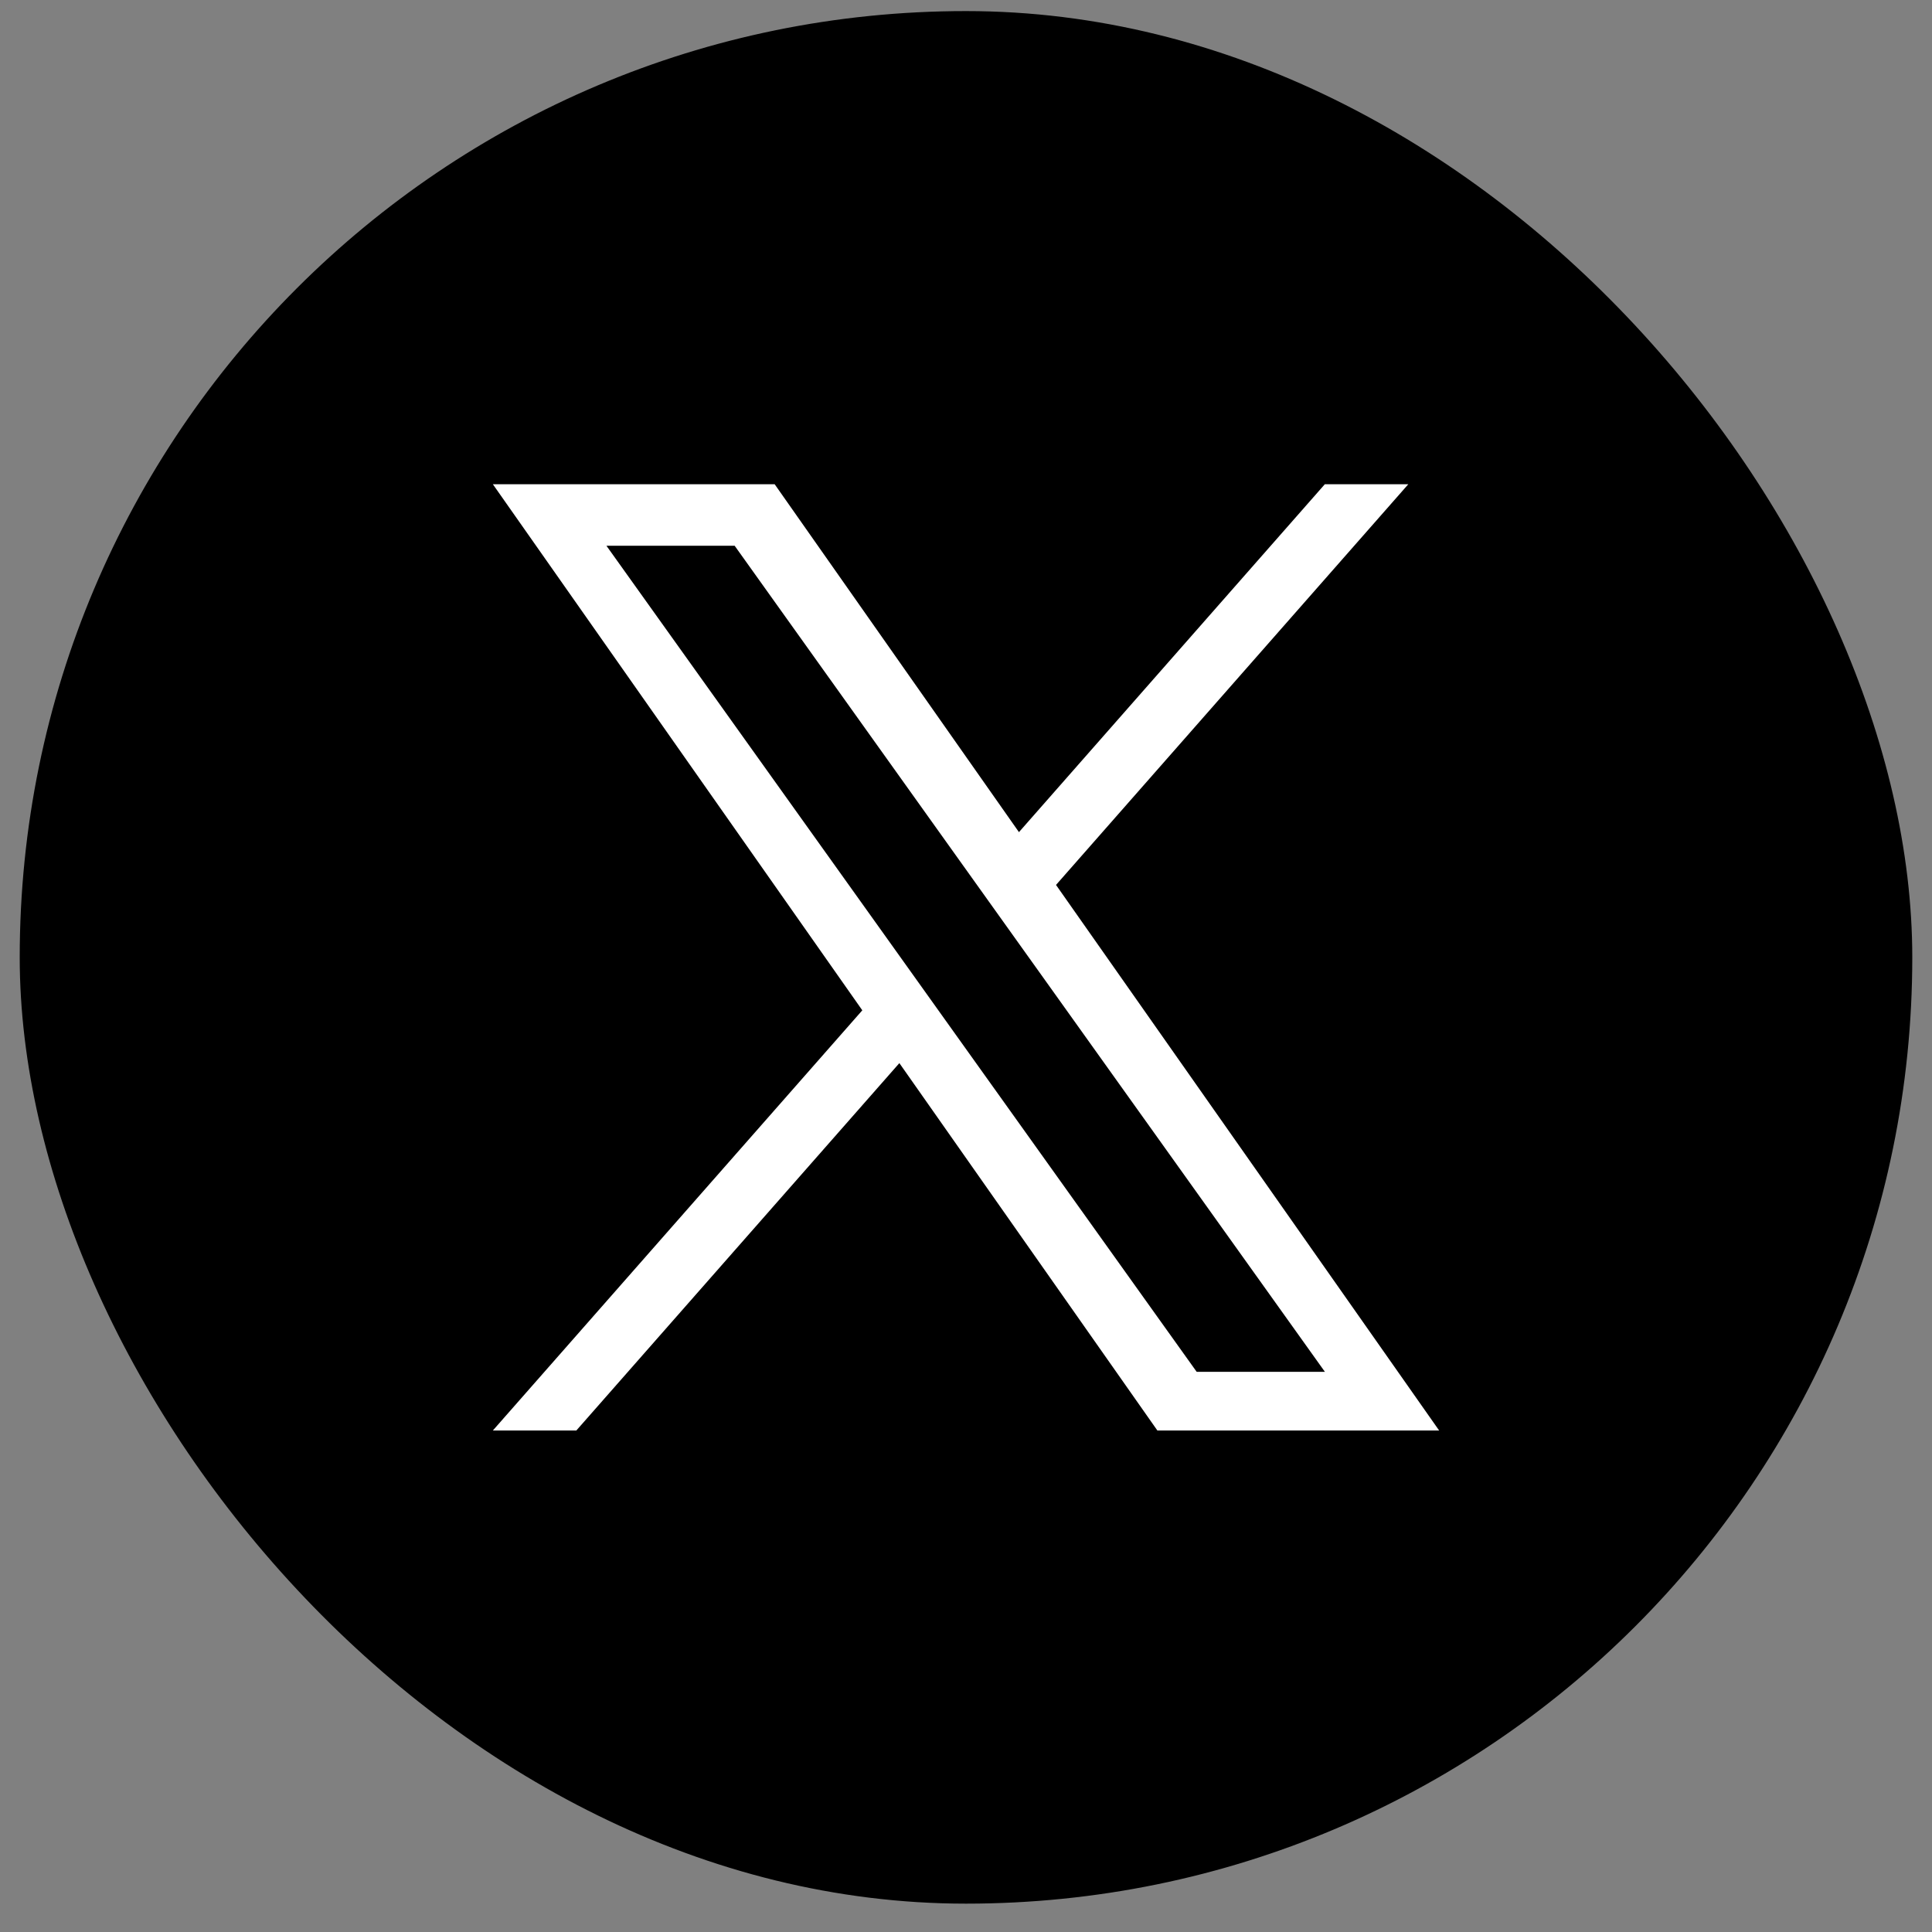
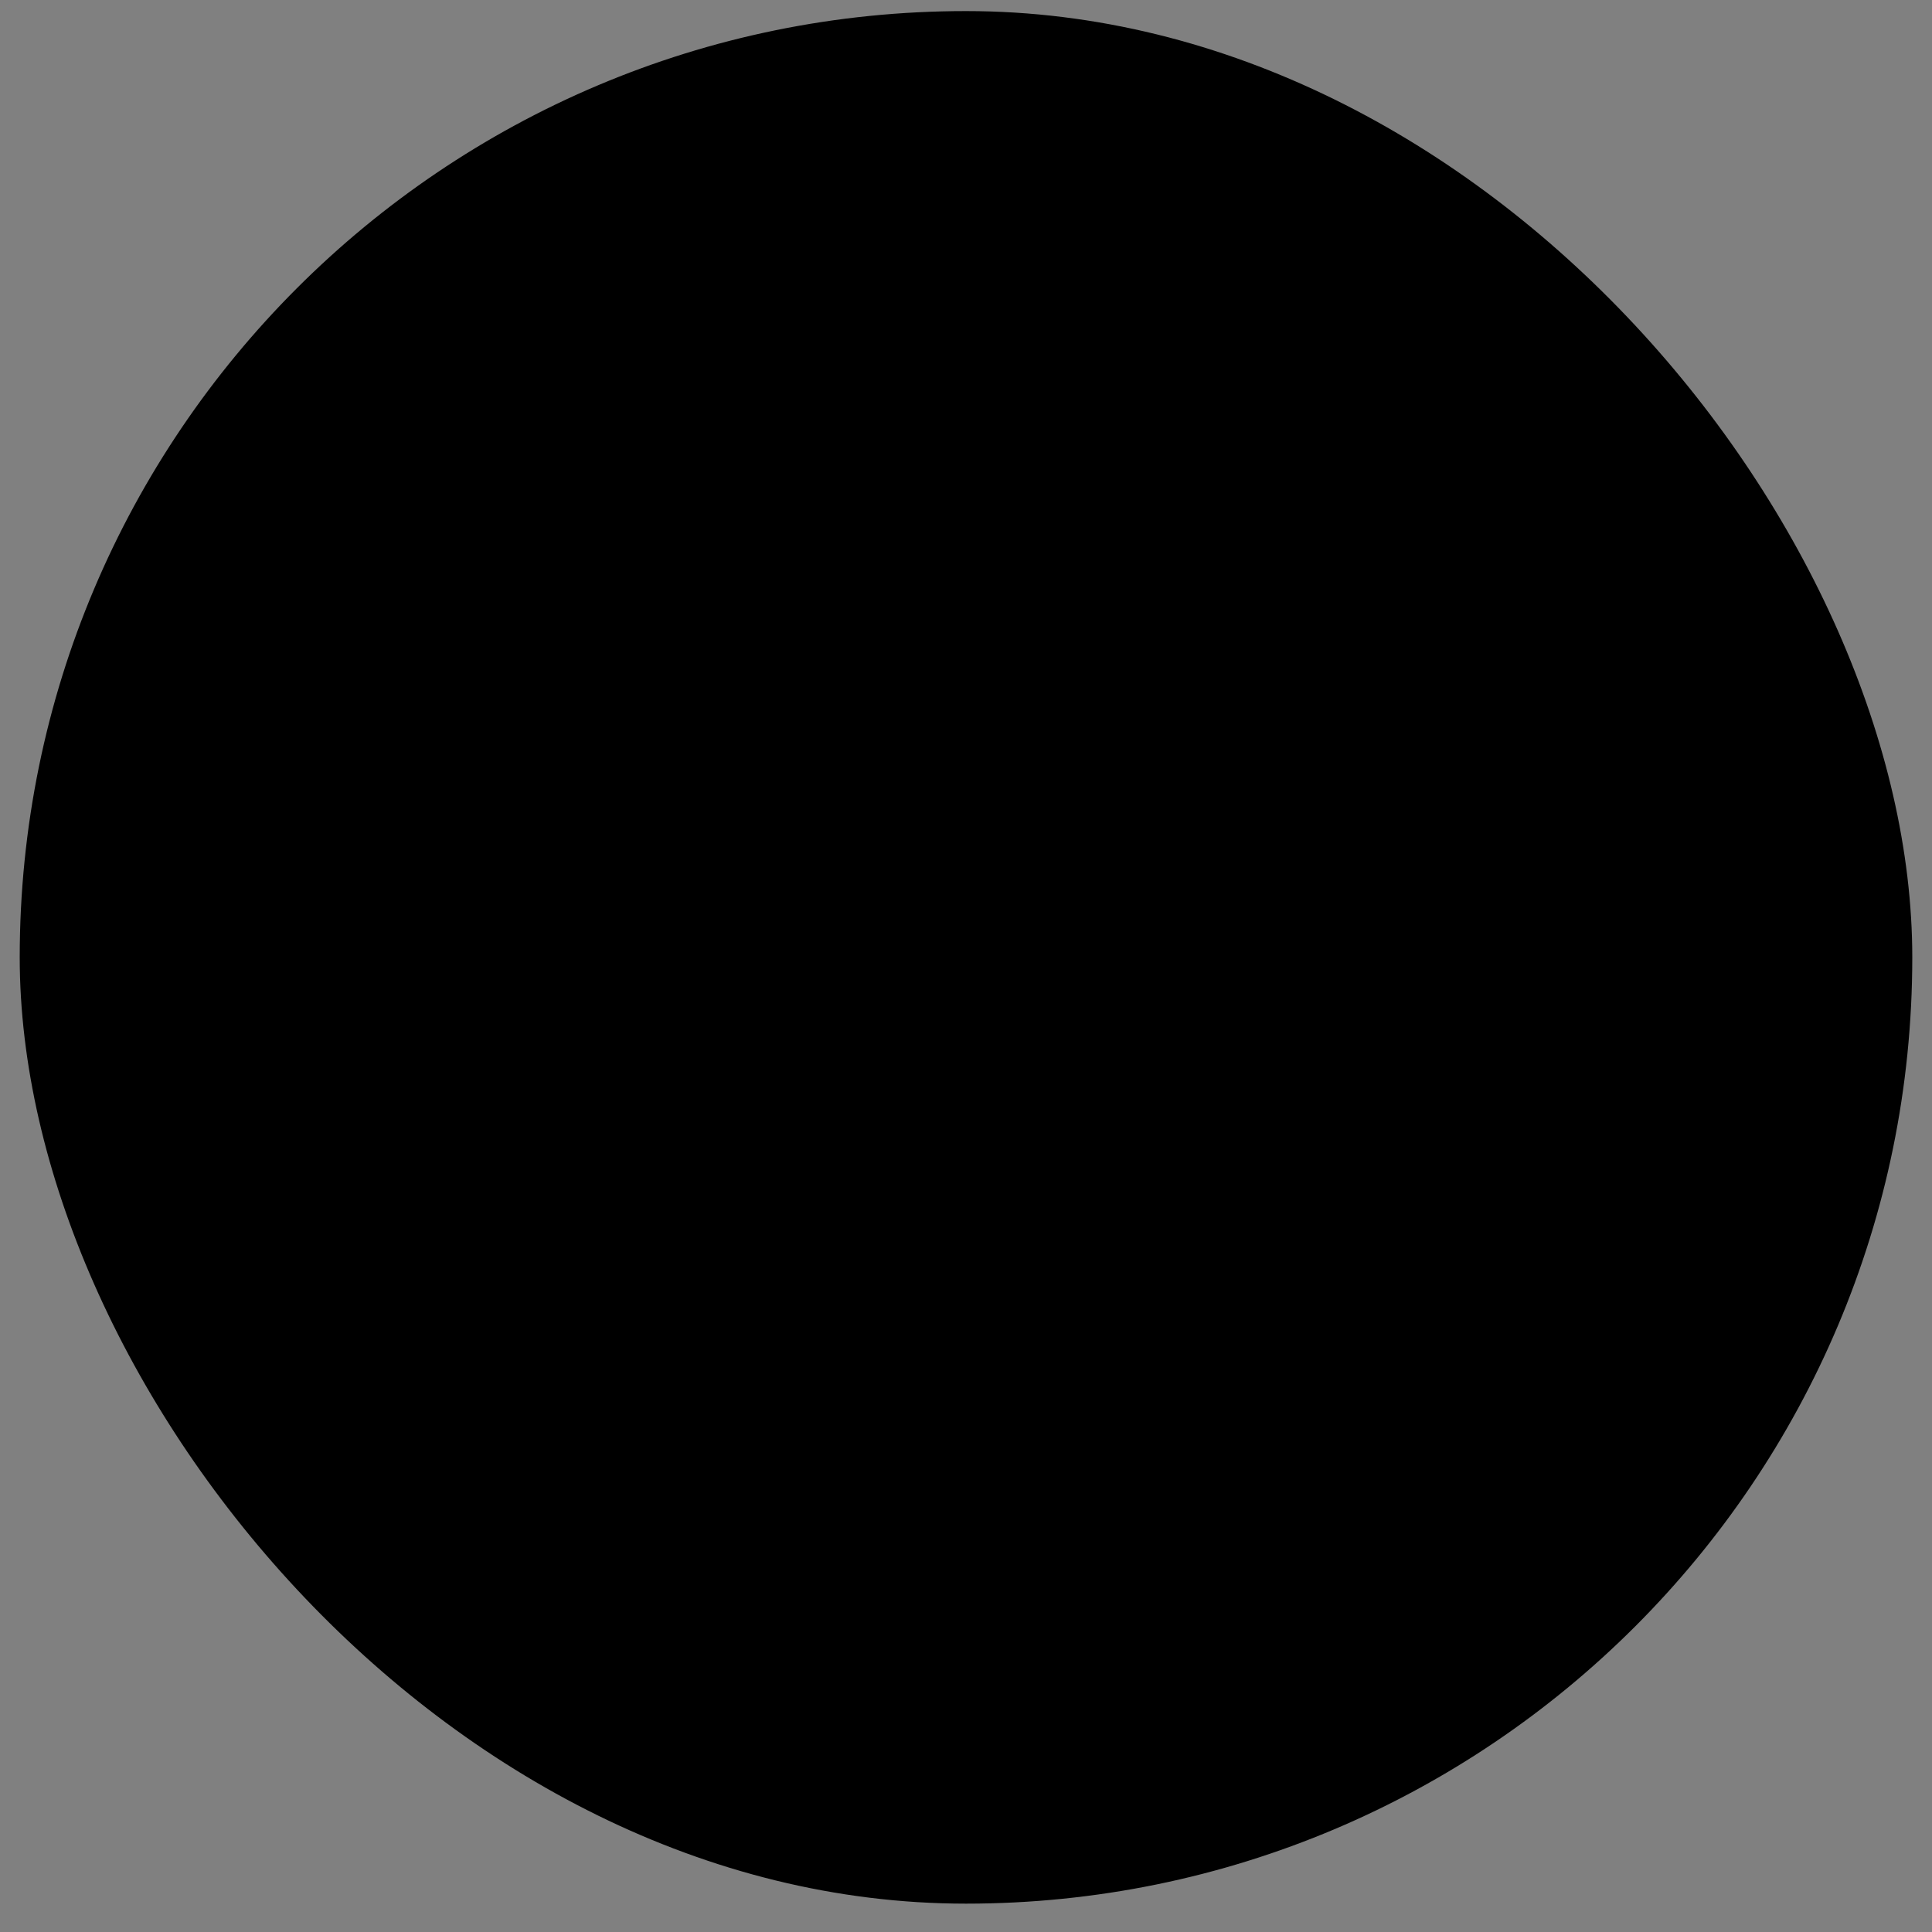
<svg xmlns="http://www.w3.org/2000/svg" width="49" height="49" viewBox="0 0 49 49" fill="none">
  <rect x="0" y="0" width="49" height="49" fill="#808080" stroke="none" />
  <rect x="0.5" y="0.281" width="48" height="48" rx="24" fill="black" />
  <g clip-path="url(#clip0_292_1514)">
    <path d="M26.783 22.444L35.718 12.281H33.601L25.843 21.105L19.647 12.281H12.5L21.87 25.624L12.5 36.281H14.617L22.81 26.963L29.354 36.281H36.5L26.783 22.444H26.784H26.783ZM23.883 25.742L22.934 24.413L15.38 13.841H18.632L24.728 22.373L25.678 23.702L33.602 34.792H30.35L23.883 25.742V25.742L23.883 25.742Z" fill="white" />
  </g>
  <defs>
    <clipPath id="clip0_292_1514">
-       <rect width="24" height="24" fill="white" transform="translate(12.5 12.281)" />
-     </clipPath>
+       </clipPath>
  </defs>
</svg>